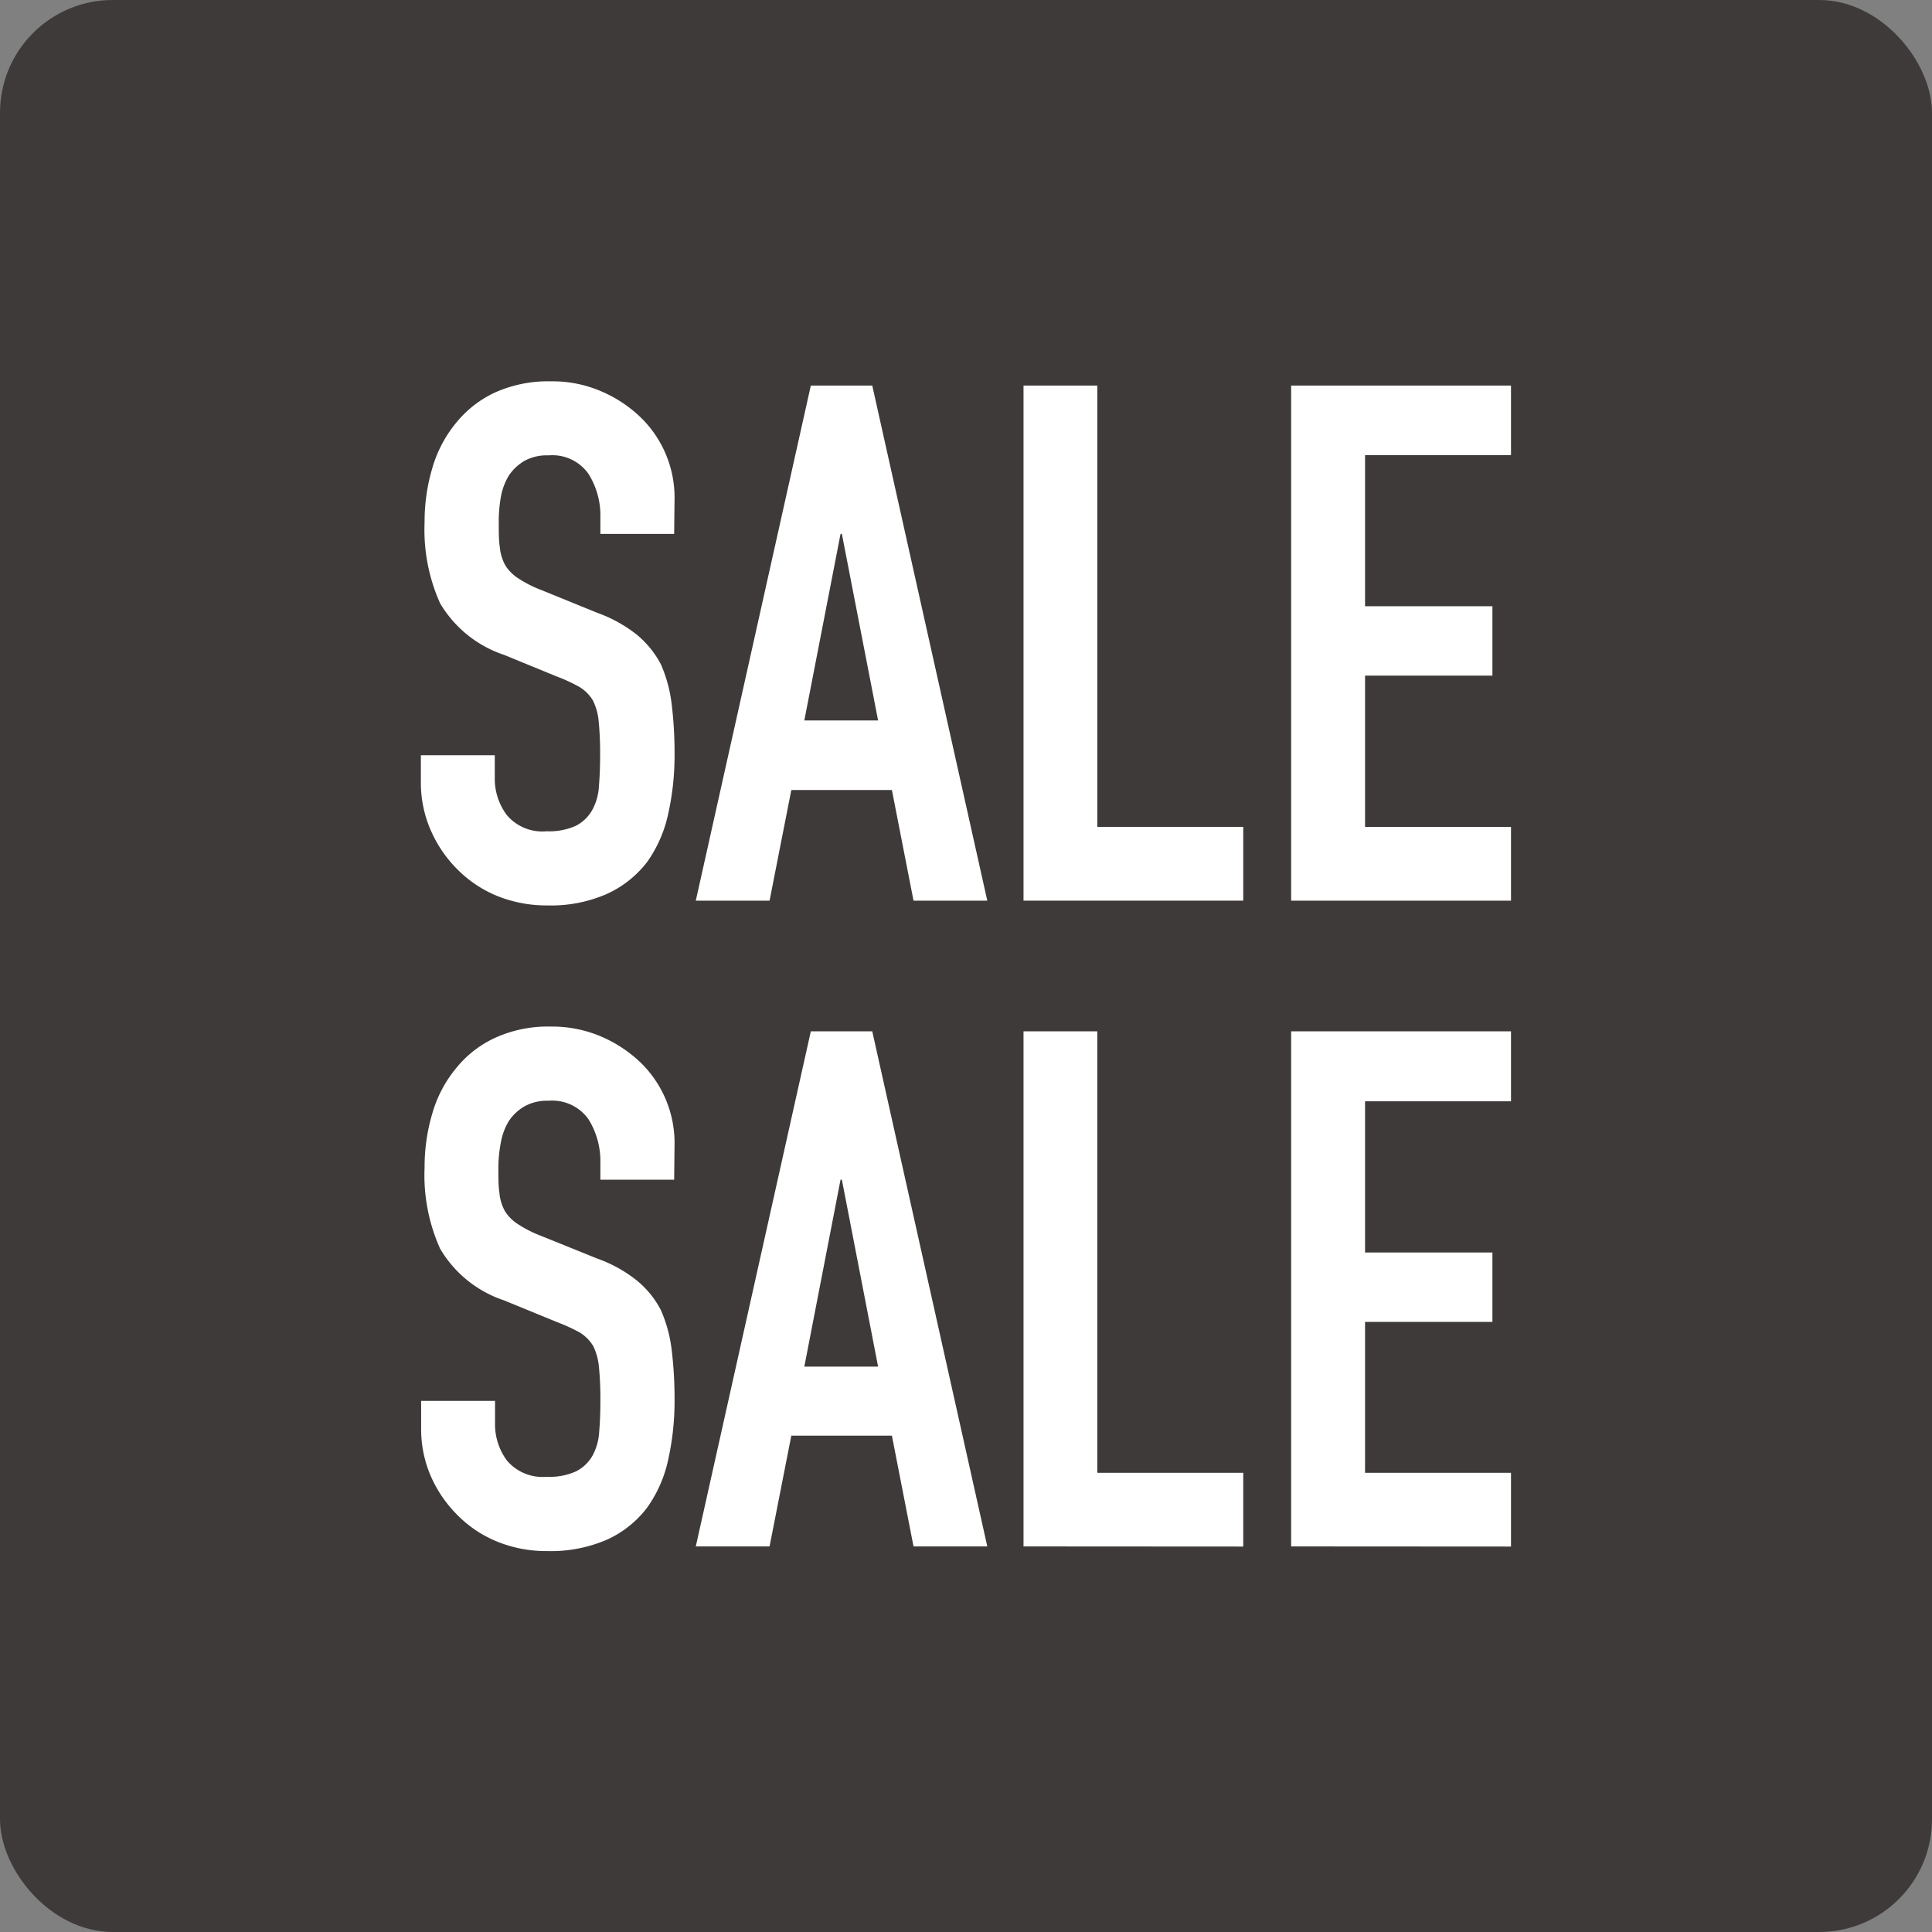
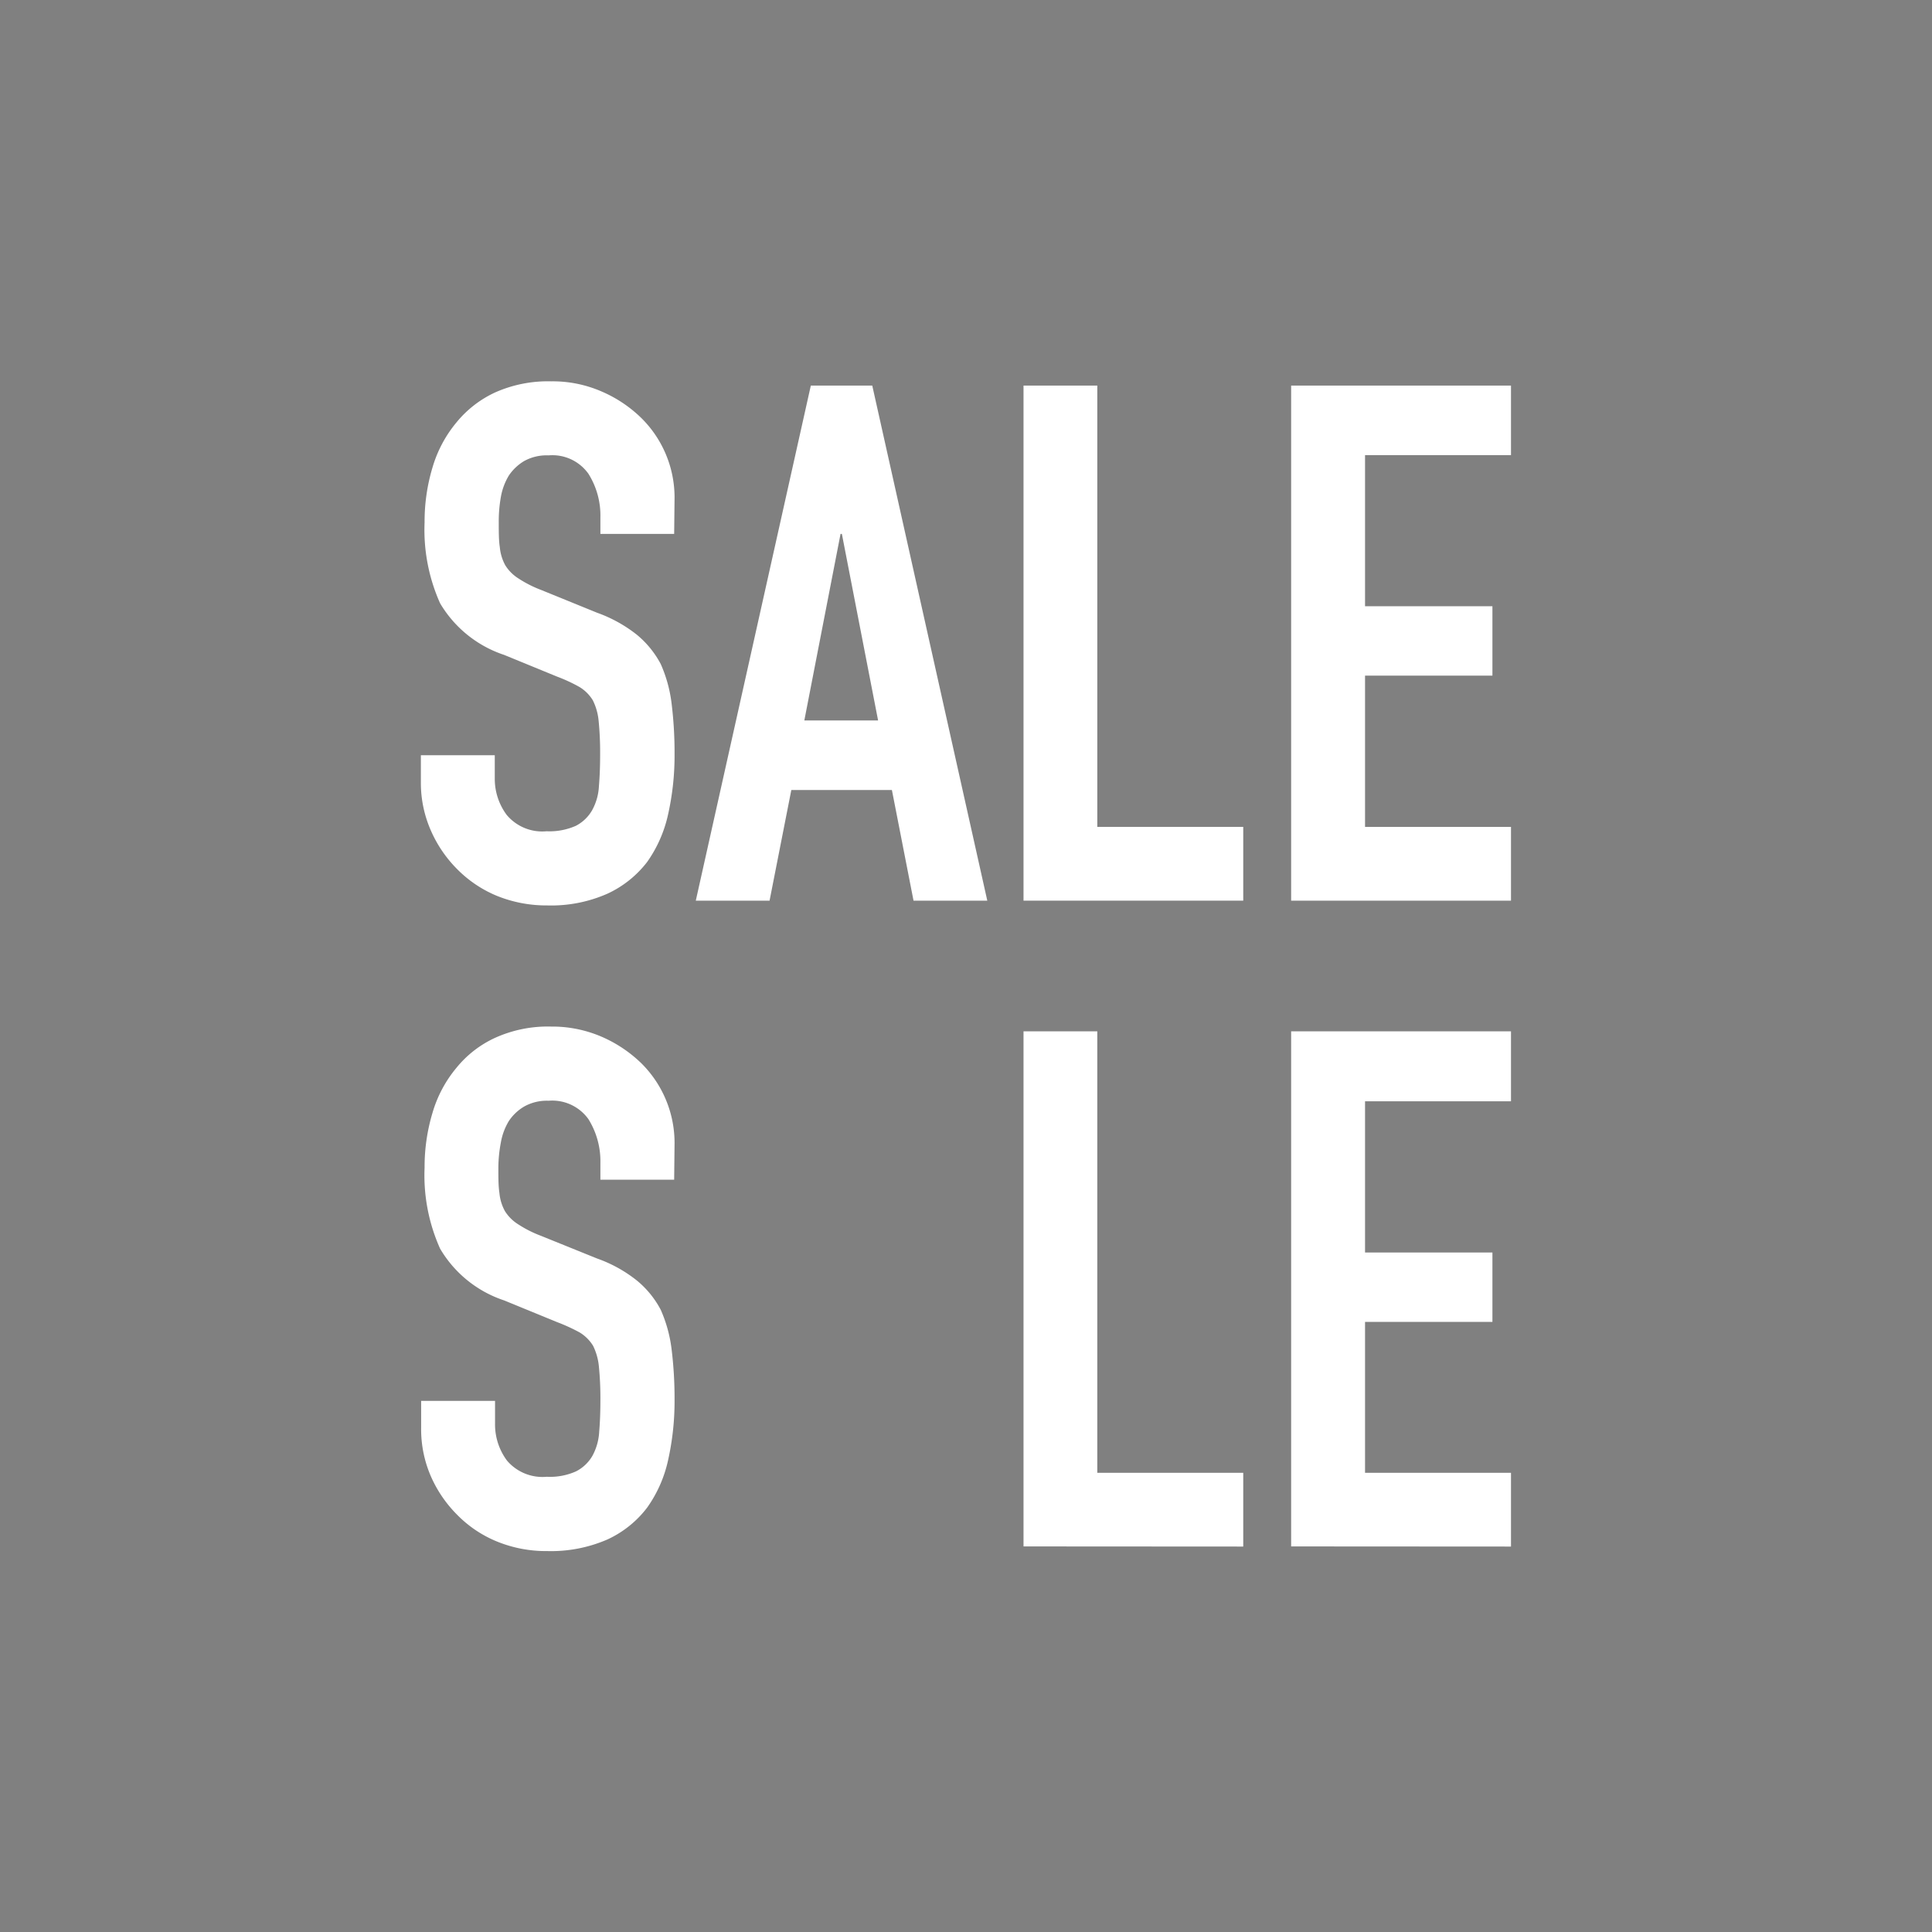
<svg xmlns="http://www.w3.org/2000/svg" id="レイヤー_1" data-name="レイヤー 1" viewBox="0 0 145.61 145.61">
  <rect x="0" y="0" width="145.61" height="145.61" fill="#808080" stroke="none" />
  <defs>
    <style>.cls-1{fill:#3e3a39;}.cls-2{fill:#fff;}</style>
  </defs>
  <title>icon</title>
-   <rect class="cls-1" width="145.61" height="145.61" rx="8.5" ry="8.5" />
  <path class="cls-2" d="M50.81,40.24H45.25V39a5.9,5.9,0,0,0-.9-3.29,3.33,3.33,0,0,0-3-1.39,3.5,3.5,0,0,0-1.85.43,3.64,3.64,0,0,0-1.15,1.09,4.71,4.71,0,0,0-.6,1.61,10.44,10.44,0,0,0-.16,1.88c0,.77,0,1.4.08,1.91a3.49,3.49,0,0,0,.41,1.36,3.12,3.12,0,0,0,1,1,8.78,8.78,0,0,0,1.72.87L45,46.18a10.53,10.53,0,0,1,3,1.66,7.27,7.27,0,0,1,1.8,2.21,10.42,10.42,0,0,1,.82,3,30.38,30.38,0,0,1,.22,3.79,20.28,20.28,0,0,1-.49,4.55,9.85,9.85,0,0,1-1.58,3.58,8,8,0,0,1-3,2.39,10.49,10.49,0,0,1-4.53.88,9.94,9.94,0,0,1-3.76-.71,9.07,9.07,0,0,1-3-2,9.51,9.51,0,0,1-2-2.92A8.89,8.89,0,0,1,31.72,59V56.92h5.57v1.75a4.55,4.55,0,0,0,.9,2.75,3.49,3.49,0,0,0,3,1.23,4.92,4.92,0,0,0,2.21-.41,3,3,0,0,0,1.23-1.18,4.18,4.18,0,0,0,.51-1.82q.09-1.07.09-2.37a24.15,24.15,0,0,0-.11-2.51,4.38,4.38,0,0,0-.44-1.58,3,3,0,0,0-1-1A12.21,12.21,0,0,0,42,51l-4-1.64a8.85,8.85,0,0,1-4.83-3.89A13.54,13.54,0,0,1,32,39.37a14.12,14.12,0,0,1,.6-4.15,9.45,9.45,0,0,1,1.8-3.38,8.21,8.21,0,0,1,2.91-2.26,9.79,9.79,0,0,1,4.23-.84,9.23,9.23,0,0,1,3.79.76,9.82,9.82,0,0,1,3,2,8.42,8.42,0,0,1,2.51,6Z" />
  <path class="cls-2" d="M52.44,67.88l8.67-38.82h4.63l8.67,38.82H68.85l-1.63-8.34H59.64L58,67.88ZM66.18,54.3,63.45,40.24h-.1L60.62,54.3Z" />
  <path class="cls-2" d="M77.14,67.88V29.06H82.7V62.32h11v5.56Z" />
  <path class="cls-2" d="M97.31,67.88V29.06h16.57V34.3h-11V45.69h9.6v5.23h-9.6v11.4h11v5.56Z" />
  <path class="cls-2" d="M50.81,88.91H45.25V87.65a6,6,0,0,0-.9-3.3,3.35,3.35,0,0,0-3-1.39,3.49,3.49,0,0,0-1.85.44,3.54,3.54,0,0,0-1.15,1.09,4.63,4.63,0,0,0-.6,1.61A10.36,10.36,0,0,0,37.56,88c0,.76,0,1.4.08,1.91a3.49,3.49,0,0,0,.41,1.36,3.12,3.12,0,0,0,1,1,8.78,8.78,0,0,0,1.72.87L45,94.85a10.3,10.3,0,0,1,3,1.66,7.16,7.16,0,0,1,1.8,2.21,10.42,10.42,0,0,1,.82,3,30.38,30.38,0,0,1,.22,3.79,20.41,20.41,0,0,1-.49,4.55,9.73,9.73,0,0,1-1.58,3.57,7.91,7.91,0,0,1-3,2.4,10.64,10.64,0,0,1-4.53.87,9.76,9.76,0,0,1-3.76-.71,8.92,8.92,0,0,1-3-2,9.47,9.47,0,0,1-2-2.91,8.89,8.89,0,0,1-.74-3.63v-2.07h5.57v1.74a4.56,4.56,0,0,0,.9,2.76,3.51,3.51,0,0,0,3,1.22,4.78,4.78,0,0,0,2.21-.41,3,3,0,0,0,1.23-1.17,4.26,4.26,0,0,0,.51-1.82c.06-.71.09-1.5.09-2.38a24.08,24.08,0,0,0-.11-2.5,4.5,4.5,0,0,0-.44-1.59,3.06,3.06,0,0,0-1-1A13.65,13.65,0,0,0,42,99.65l-4-1.64a8.82,8.82,0,0,1-4.83-3.9A13.49,13.49,0,0,1,32,88a14.1,14.1,0,0,1,.6-4.14,9.37,9.37,0,0,1,1.8-3.38,8.1,8.1,0,0,1,2.91-2.26,9.64,9.64,0,0,1,4.23-.85,9.4,9.4,0,0,1,3.79.76,10,10,0,0,1,3,2,8.46,8.46,0,0,1,2.51,6Z" />
-   <path class="cls-2" d="M52.44,116.55l8.67-38.82h4.63l8.67,38.82H68.85l-1.63-8.35H59.64L58,116.55ZM66.18,103,63.45,88.91h-.1L60.62,103Z" />
  <path class="cls-2" d="M77.14,116.55V77.73H82.7V111h11v5.56Z" />
  <path class="cls-2" d="M97.31,116.55V77.73h16.57V83h-11v11.4h9.6v5.23h-9.6V111h11v5.56Z" />
</svg>